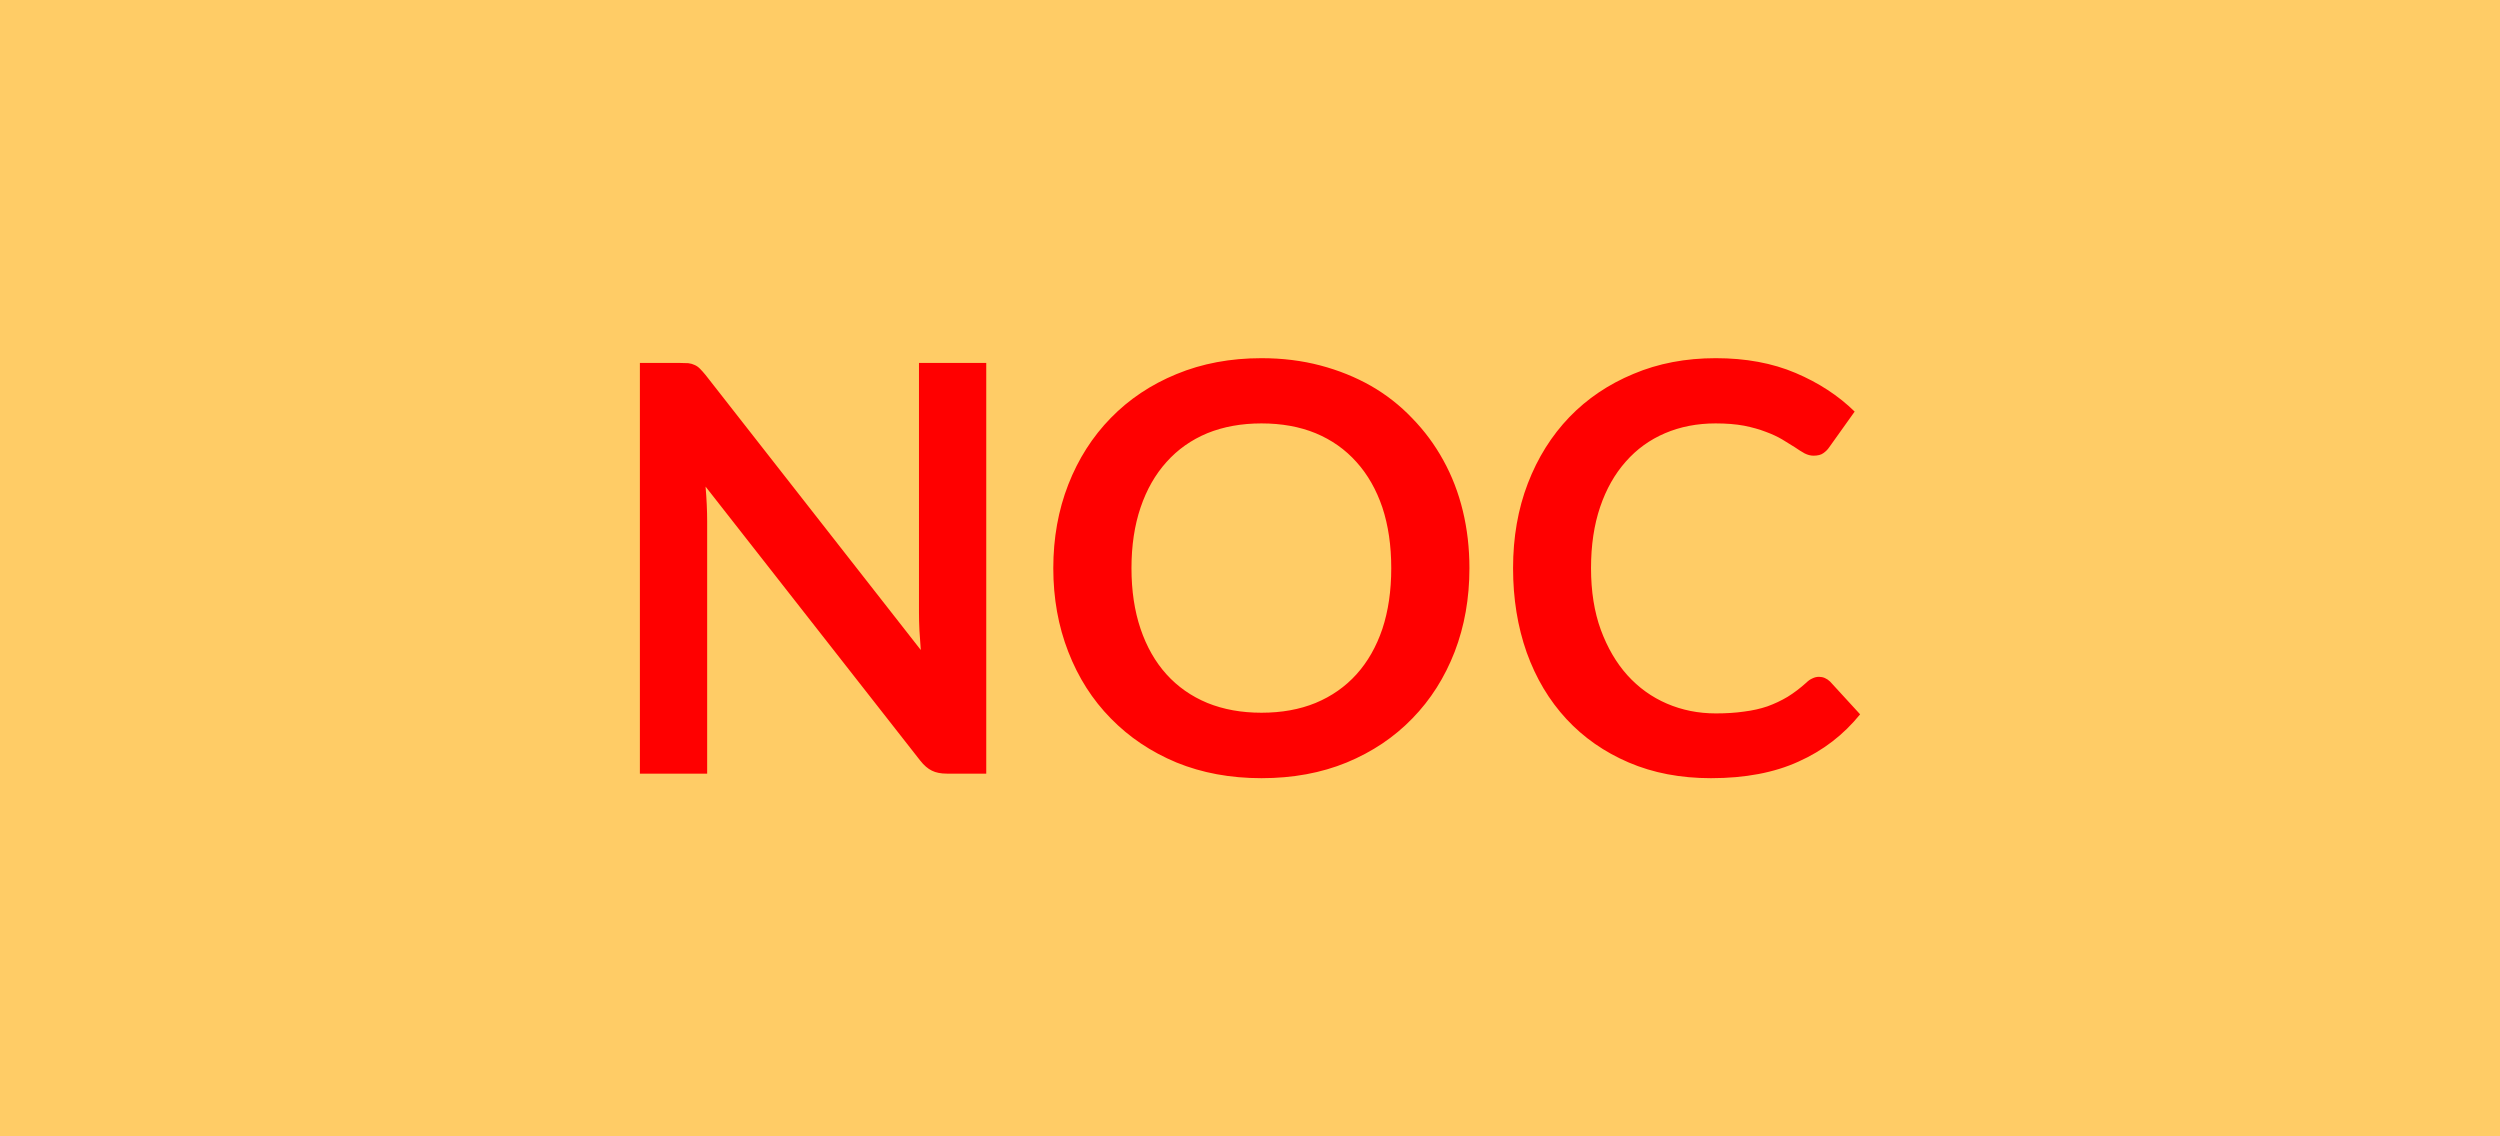
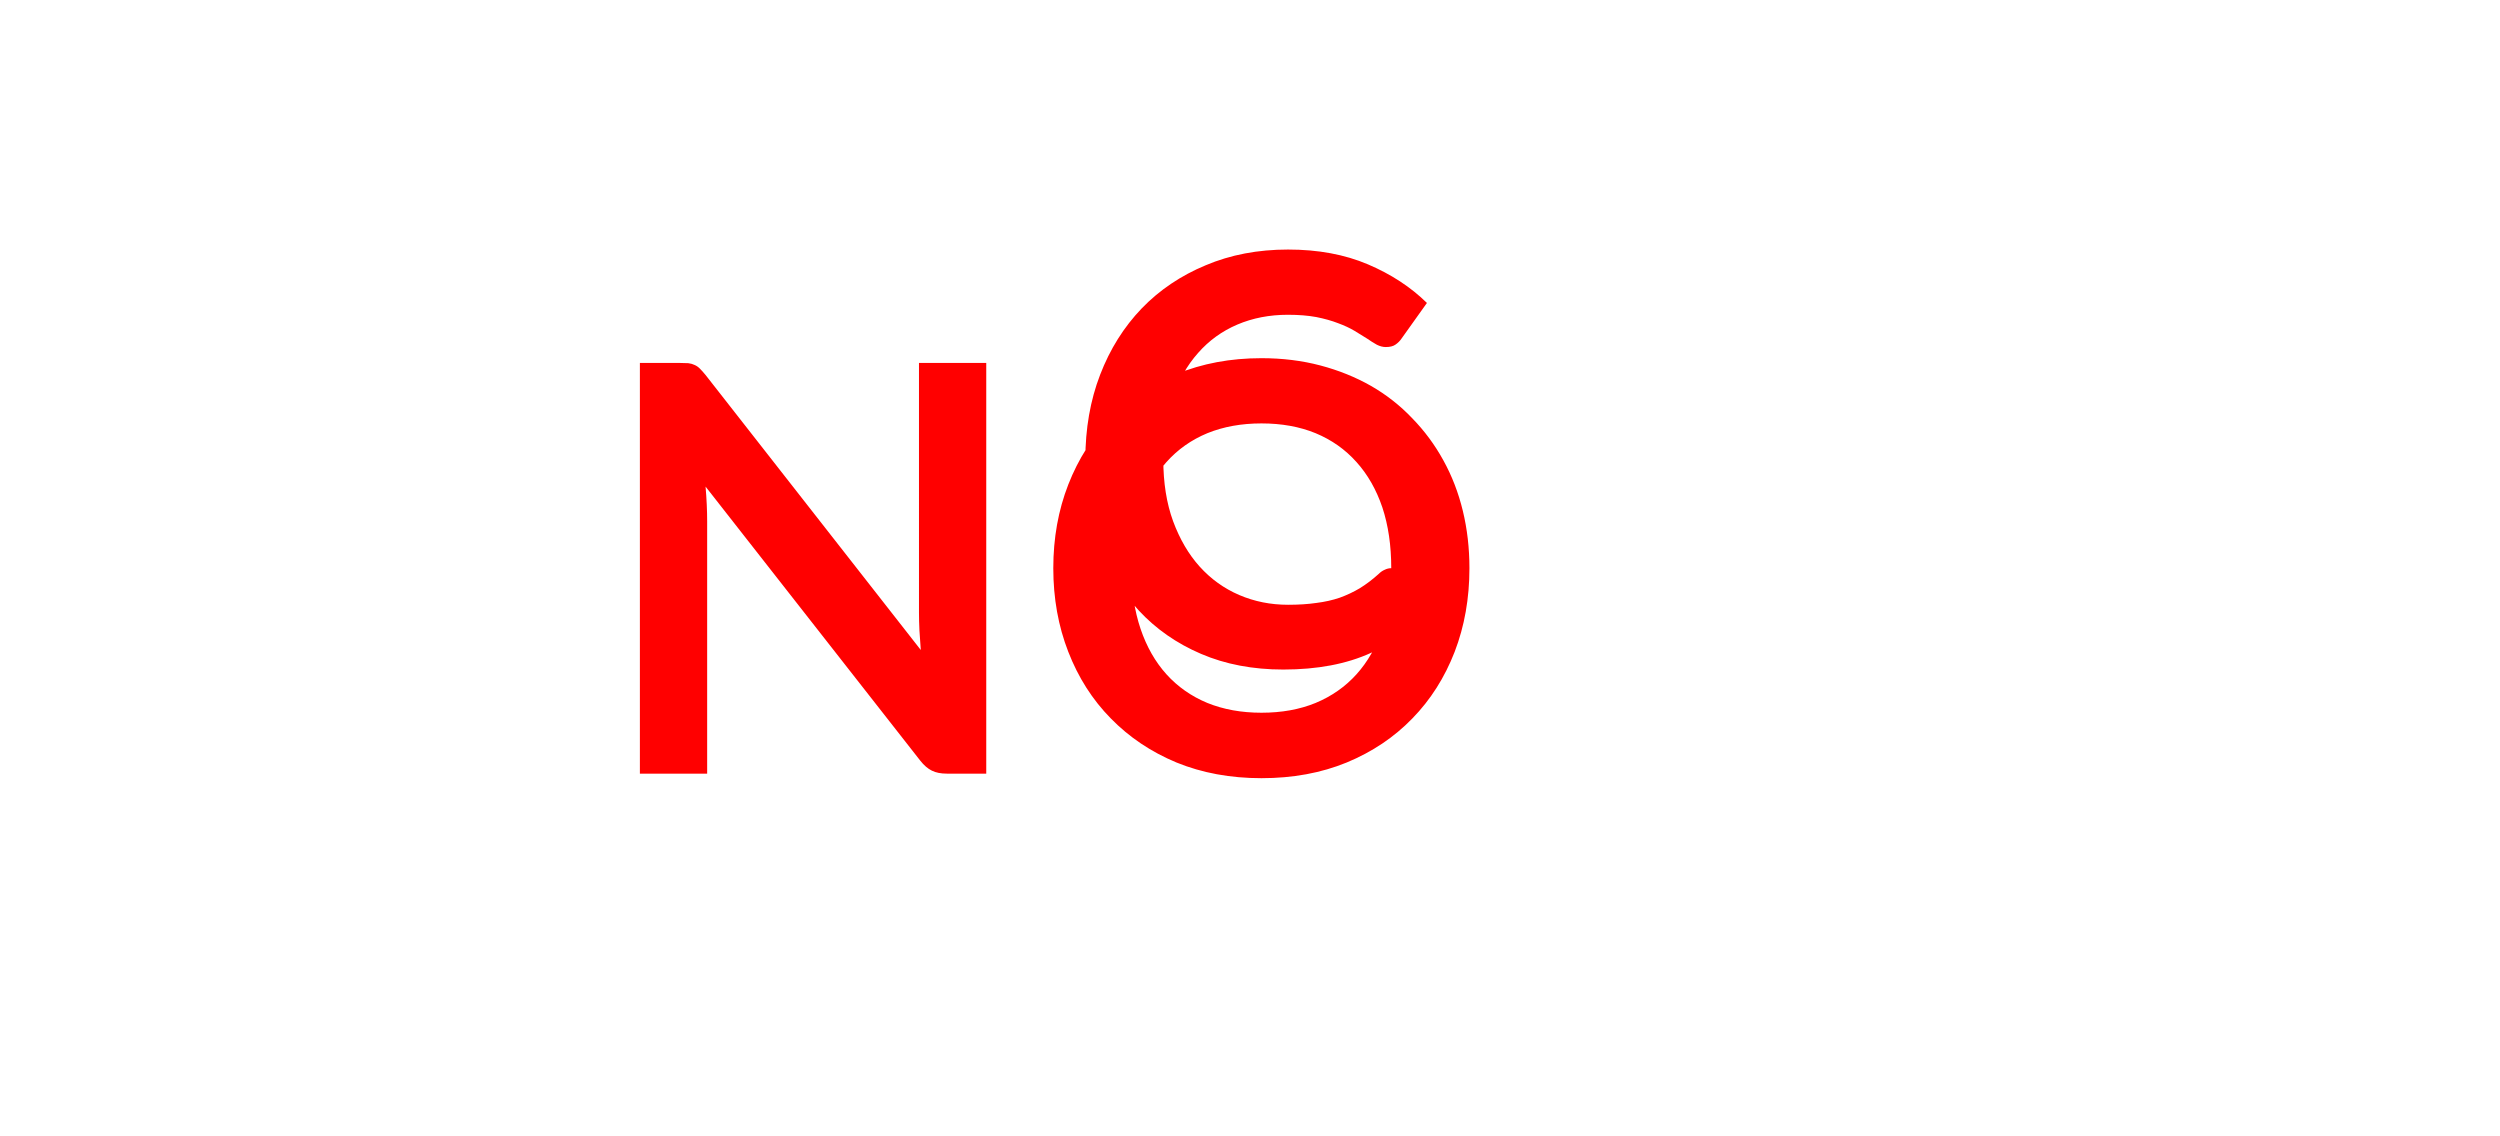
<svg xmlns="http://www.w3.org/2000/svg" width="110" height="50" viewBox="0 0 110 50">
-   <rect width="100%" height="100%" fill="#fc6" />
-   <path fill="#f00" d="M40.435 15.97h2.96v18.07h-1.73q-.4 0-.66-.13-.27-.13-.52-.45l-9.44-12.05q.07.83.07 1.53v11.1h-2.96V15.97h1.76q.22 0 .37.01.16.02.28.08.12.05.23.16.11.11.25.28l9.47 12.1-.06-.86q-.02-.43-.02-.79V15.97ZM64.655 25q0 1.99-.65 3.68-.66 1.7-1.86 2.93-1.2 1.24-2.89 1.94-1.68.69-3.75.69-2.05 0-3.74-.69-1.68-.7-2.89-1.94-1.21-1.23-1.87-2.93-.66-1.69-.66-3.68 0-1.99.66-3.68.66-1.69 1.87-2.93 1.21-1.24 2.89-1.93 1.69-.7 3.74-.7 1.38 0 2.59.32t2.23.9q1.01.58 1.81 1.42.81.83 1.37 1.85.57 1.03.86 2.23.29 1.2.29 2.52Zm-3.44 0q0-1.49-.39-2.67-.4-1.18-1.14-2-.74-.83-1.8-1.27-1.05-.43-2.38-.43-1.32 0-2.38.43-1.06.44-1.8 1.27-.74.82-1.14 2-.4 1.18-.4 2.67t.4 2.67q.4 1.18 1.14 2 .74.82 1.8 1.26 1.06.43 2.38.43 1.33 0 2.38-.43 1.06-.44 1.8-1.26.74-.82 1.14-2 .39-1.18.39-2.67Zm18.82 4.78q.27 0 .49.21l1.32 1.44q-1.1 1.36-2.71 2.08-1.6.73-3.85.73-2.01 0-3.62-.69-1.61-.69-2.74-1.91-1.14-1.23-1.75-2.93-.6-1.7-.6-3.71 0-2.04.65-3.73t1.83-2.92q1.18-1.22 2.82-1.9 1.63-.69 3.62-.69 1.98 0 3.51.65 1.53.65 2.6 1.7l-1.12 1.57q-.1.15-.26.26-.15.11-.43.11-.19 0-.39-.1-.2-.11-.43-.27-.24-.15-.55-.34-.32-.19-.73-.34-.41-.16-.96-.27-.54-.1-1.25-.1-1.21 0-2.22.43-1.01.43-1.73 1.25-.73.82-1.13 2-.4 1.18-.4 2.69 0 1.53.43 2.71.44 1.19 1.17 2 .74.82 1.74 1.25 1 .43 2.15.43.69 0 1.24-.08.56-.07 1.03-.23.47-.17.89-.42.42-.26.83-.63.12-.12.26-.18.14-.07.29-.07Z" />
+   <path fill="#f00" d="M40.435 15.97h2.96v18.07h-1.73q-.4 0-.66-.13-.27-.13-.52-.45l-9.44-12.05q.07.83.07 1.53v11.1h-2.96V15.97h1.76q.22 0 .37.01.16.02.28.08.12.05.23.16.11.11.25.28l9.47 12.1-.06-.86q-.02-.43-.02-.79V15.97ZM64.655 25q0 1.99-.65 3.68-.66 1.7-1.86 2.93-1.2 1.24-2.89 1.94-1.68.69-3.75.69-2.05 0-3.74-.69-1.68-.7-2.89-1.94-1.21-1.23-1.87-2.93-.66-1.69-.66-3.68 0-1.99.66-3.68.66-1.69 1.87-2.93 1.21-1.24 2.89-1.93 1.69-.7 3.74-.7 1.38 0 2.59.32t2.23.9q1.01.58 1.81 1.42.81.83 1.37 1.85.57 1.03.86 2.23.29 1.2.29 2.52Zm-3.44 0q0-1.49-.39-2.67-.4-1.18-1.14-2-.74-.83-1.8-1.27-1.05-.43-2.38-.43-1.32 0-2.38.43-1.06.44-1.8 1.27-.74.82-1.14 2-.4 1.18-.4 2.67t.4 2.67q.4 1.18 1.14 2 .74.82 1.8 1.26 1.06.43 2.38.43 1.33 0 2.38-.43 1.06-.44 1.8-1.26.74-.82 1.14-2 .39-1.18.39-2.67Zq.27 0 .49.21l1.32 1.44q-1.1 1.36-2.71 2.08-1.6.73-3.85.73-2.01 0-3.62-.69-1.61-.69-2.74-1.91-1.14-1.23-1.75-2.93-.6-1.7-.6-3.71 0-2.04.65-3.73t1.83-2.92q1.18-1.22 2.82-1.9 1.63-.69 3.62-.69 1.98 0 3.51.65 1.53.65 2.6 1.7l-1.12 1.57q-.1.15-.26.26-.15.11-.43.11-.19 0-.39-.1-.2-.11-.43-.27-.24-.15-.55-.34-.32-.19-.73-.34-.41-.16-.96-.27-.54-.1-1.25-.1-1.21 0-2.22.43-1.01.43-1.73 1.25-.73.82-1.13 2-.4 1.18-.4 2.69 0 1.53.43 2.71.44 1.19 1.17 2 .74.82 1.74 1.25 1 .43 2.15.43.69 0 1.24-.08.56-.07 1.03-.23.47-.17.89-.42.42-.26.83-.63.12-.12.26-.18.14-.07.29-.07Z" />
</svg>